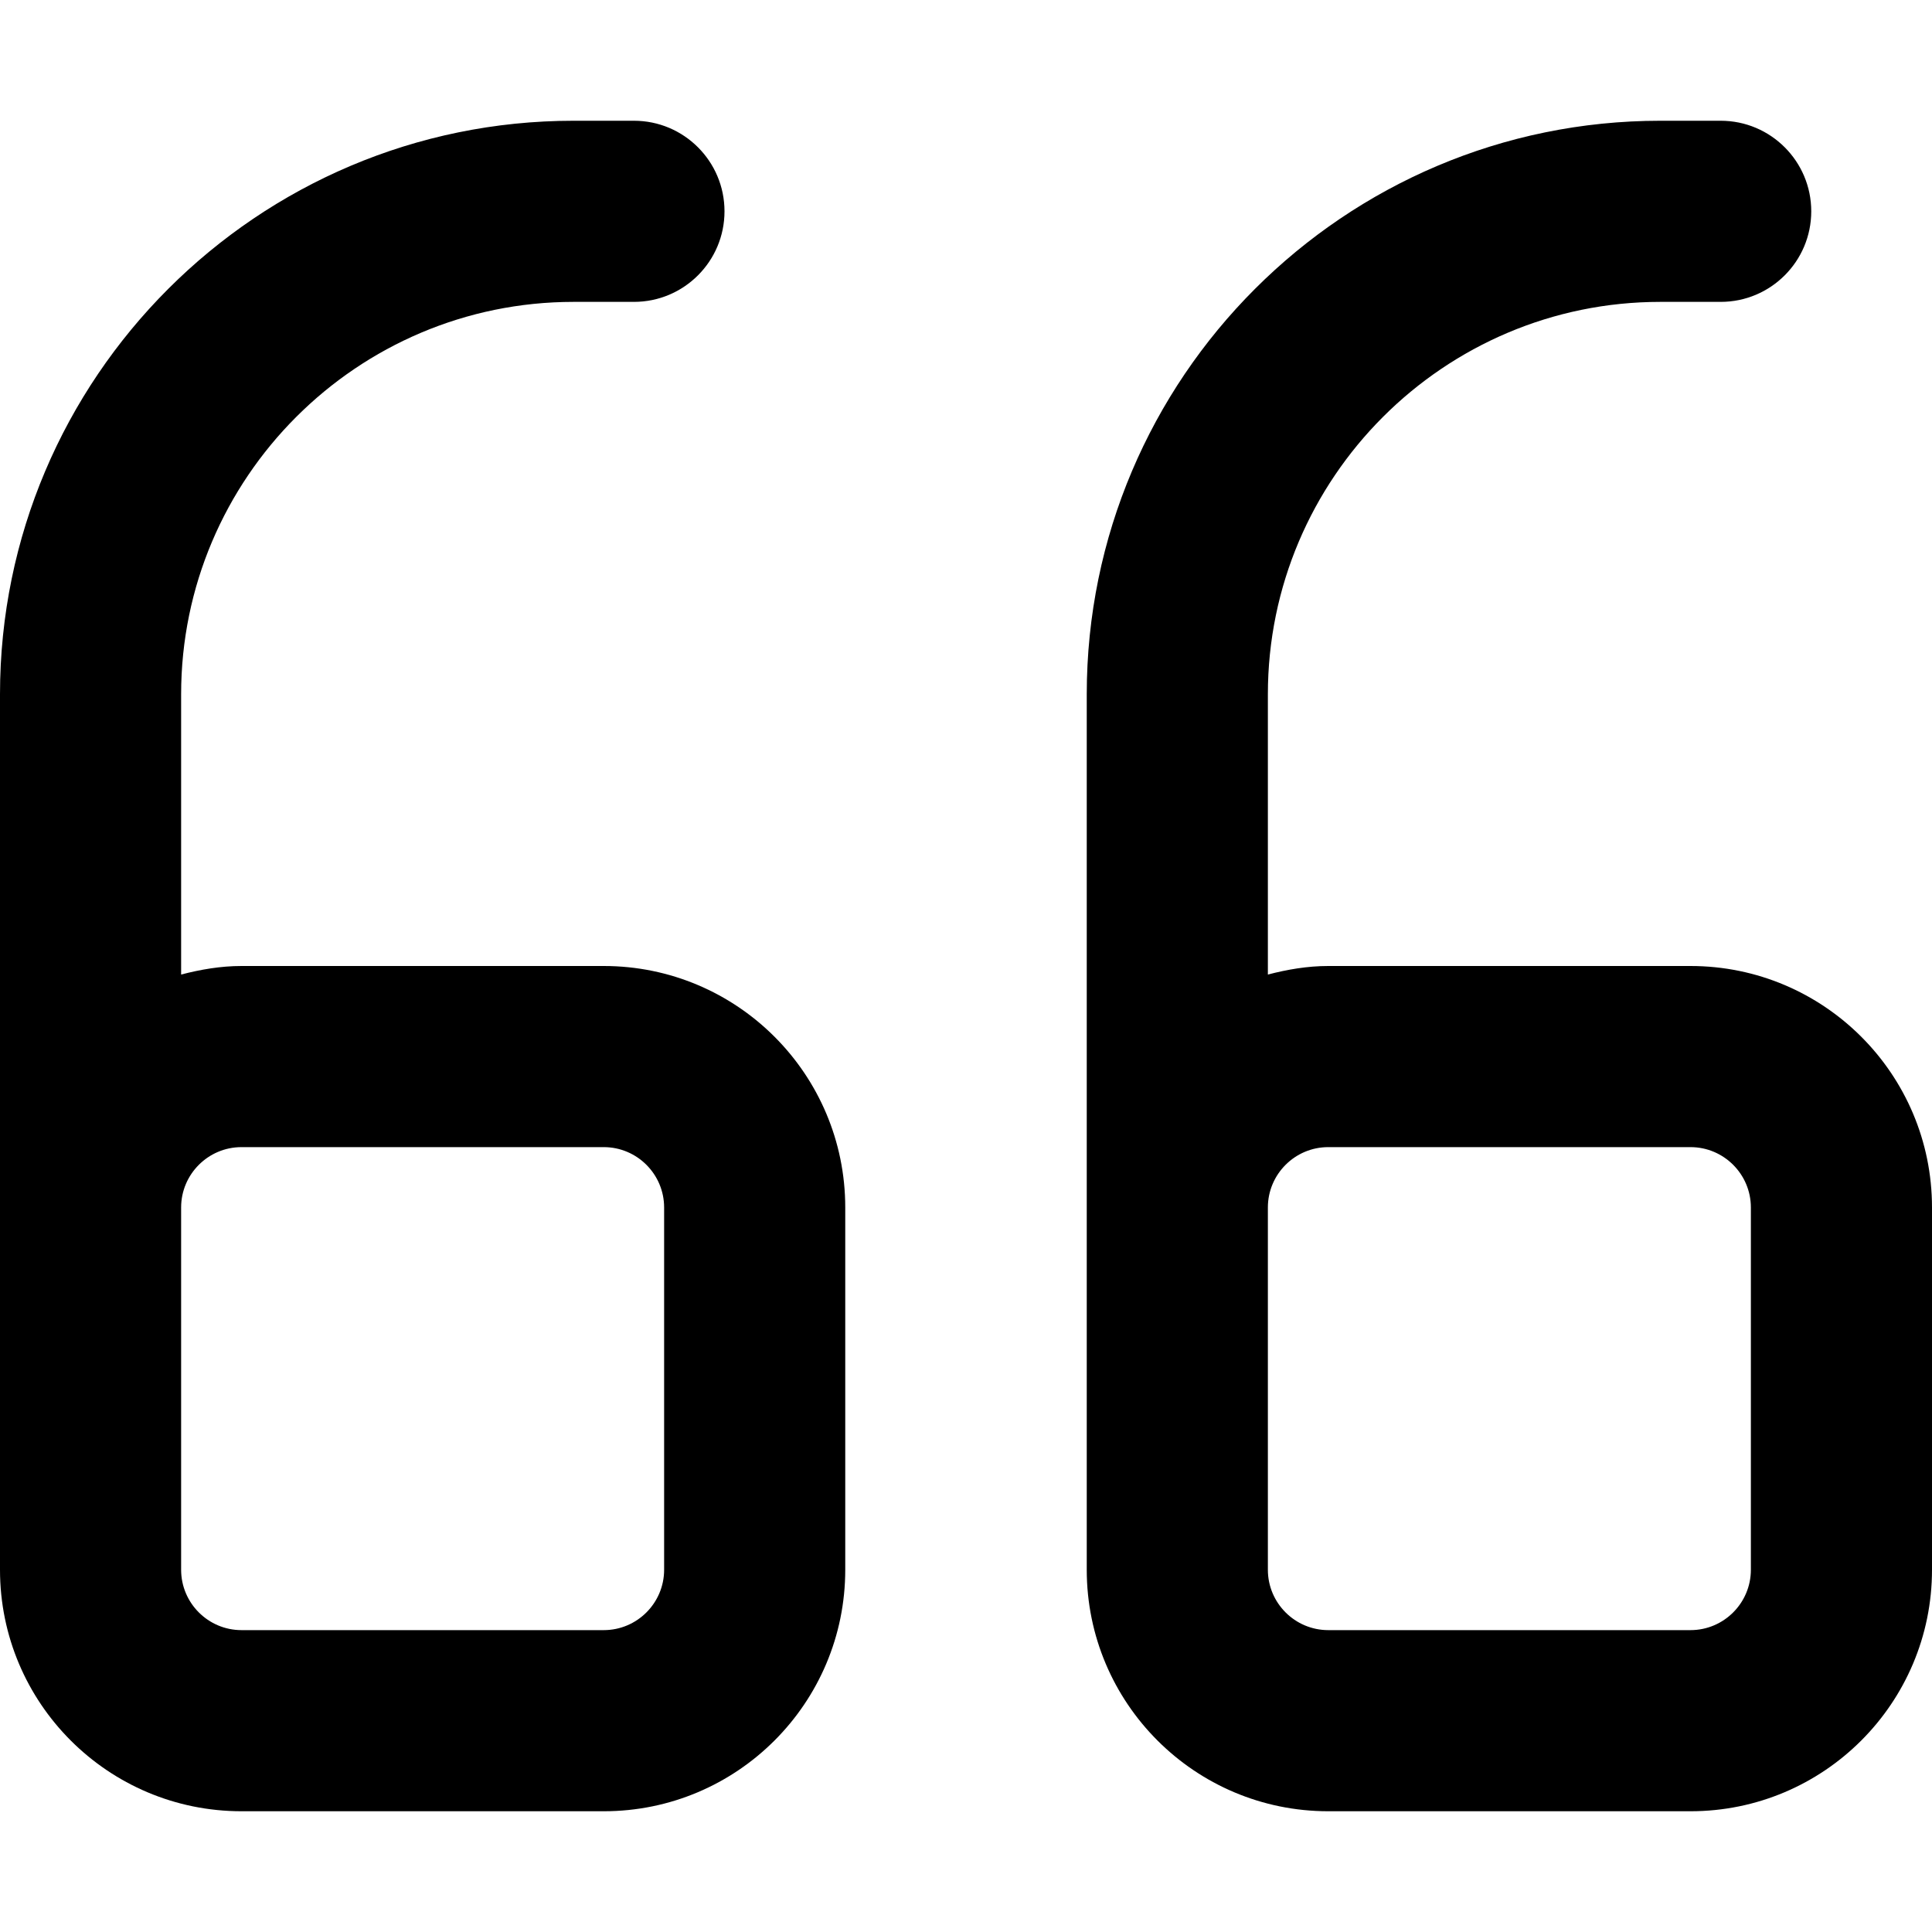
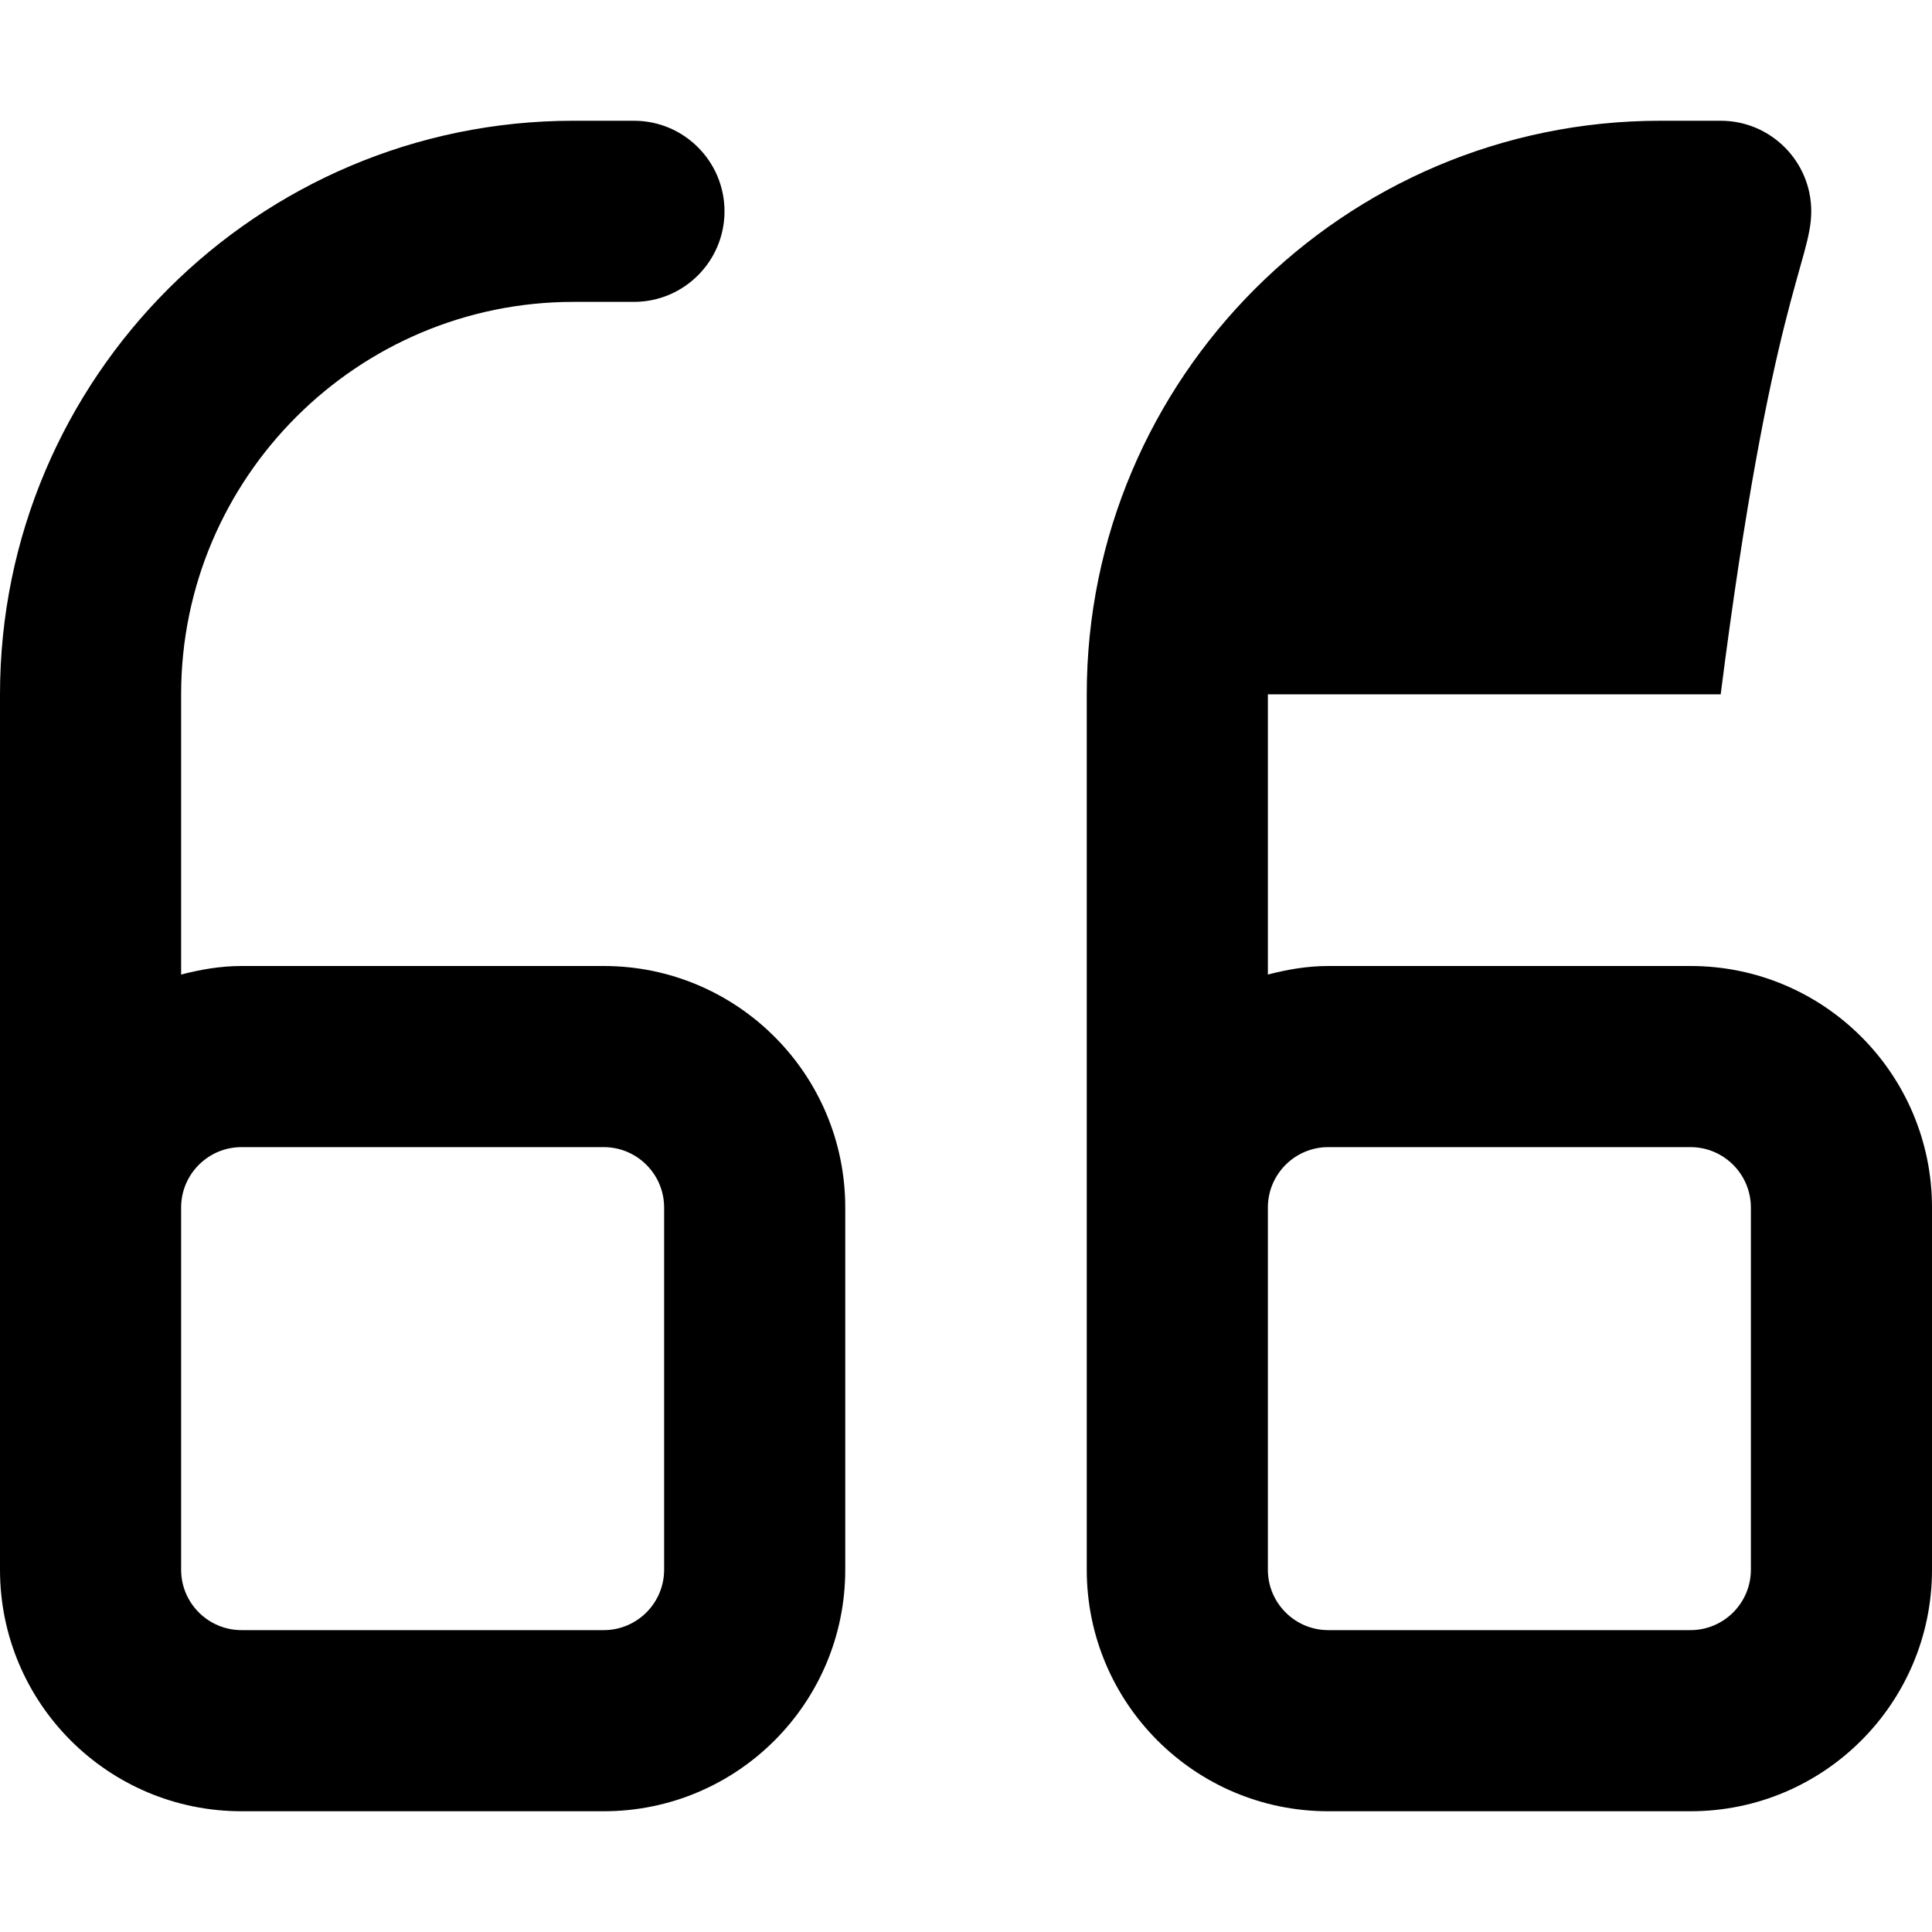
<svg xmlns="http://www.w3.org/2000/svg" viewBox="0 0 512 512">
-   <path d="M448 256H352C346.441 256 341.143 256.932 336 258.264V184C336 126.656 382.656 80 440 80H456C469.25 80 480 69.25 480 56S469.25 32 456 32H440C356.188 32 288 100.188 288 184V416C288 451.346 316.654 480 352 480H448C483.346 480 512 451.346 512 416V320C512 284.654 483.346 256 448 256ZM464 416C464 424.822 456.822 432 448 432H352C343.178 432 336 424.822 336 416V320C336 311.178 343.178 304 352 304H448C456.822 304 464 311.178 464 320V416ZM160 256H64C58.441 256 53.143 256.932 48 258.264V184C48 126.656 94.656 80 152 80H168C181.25 80 192 69.25 192 56S181.25 32 168 32H152C68.188 32 0 100.188 0 184V416C0 451.346 28.654 480 64 480H160C195.346 480 224 451.346 224 416V320C224 284.654 195.346 256 160 256ZM176 416C176 424.822 168.822 432 160 432H64C55.178 432 48 424.822 48 416V320C48 311.178 55.178 304 64 304H160C168.822 304 176 311.178 176 320V416Z" />
+   <path d="M448 256H352C346.441 256 341.143 256.932 336 258.264V184H456C469.25 80 480 69.25 480 56S469.25 32 456 32H440C356.188 32 288 100.188 288 184V416C288 451.346 316.654 480 352 480H448C483.346 480 512 451.346 512 416V320C512 284.654 483.346 256 448 256ZM464 416C464 424.822 456.822 432 448 432H352C343.178 432 336 424.822 336 416V320C336 311.178 343.178 304 352 304H448C456.822 304 464 311.178 464 320V416ZM160 256H64C58.441 256 53.143 256.932 48 258.264V184C48 126.656 94.656 80 152 80H168C181.25 80 192 69.25 192 56S181.25 32 168 32H152C68.188 32 0 100.188 0 184V416C0 451.346 28.654 480 64 480H160C195.346 480 224 451.346 224 416V320C224 284.654 195.346 256 160 256ZM176 416C176 424.822 168.822 432 160 432H64C55.178 432 48 424.822 48 416V320C48 311.178 55.178 304 64 304H160C168.822 304 176 311.178 176 320V416Z" />
</svg>